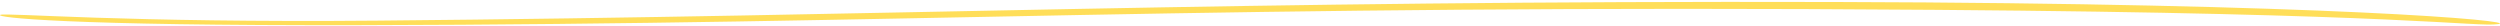
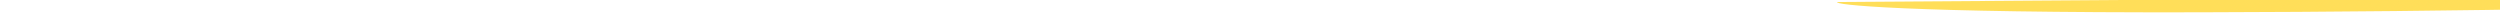
<svg xmlns="http://www.w3.org/2000/svg" width="1072" height="11" fill="none" viewBox="0 0 1072 11">
-   <path fill="#FFDE59" d="M787.87.858C527.604.162 388.036 6.796 162.297 8.846 53.131 9.836 2.324 5.319.113 6.376c-2.211 1.058 27.345 4.692 154.821 4.416 236.114-.51 362.781-8.972 675.645-6.569 202.351 1.555 230.551 7.426 240.611 6.118 10.06-1.308-72.926-8.92-283.32-9.483Z" />
+   <path fill="#FFDE59" d="M787.87.858c-2.211 1.058 27.345 4.692 154.821 4.416 236.114-.51 362.781-8.972 675.645-6.569 202.351 1.555 230.551 7.426 240.611 6.118 10.06-1.308-72.926-8.92-283.32-9.483Z" />
</svg>